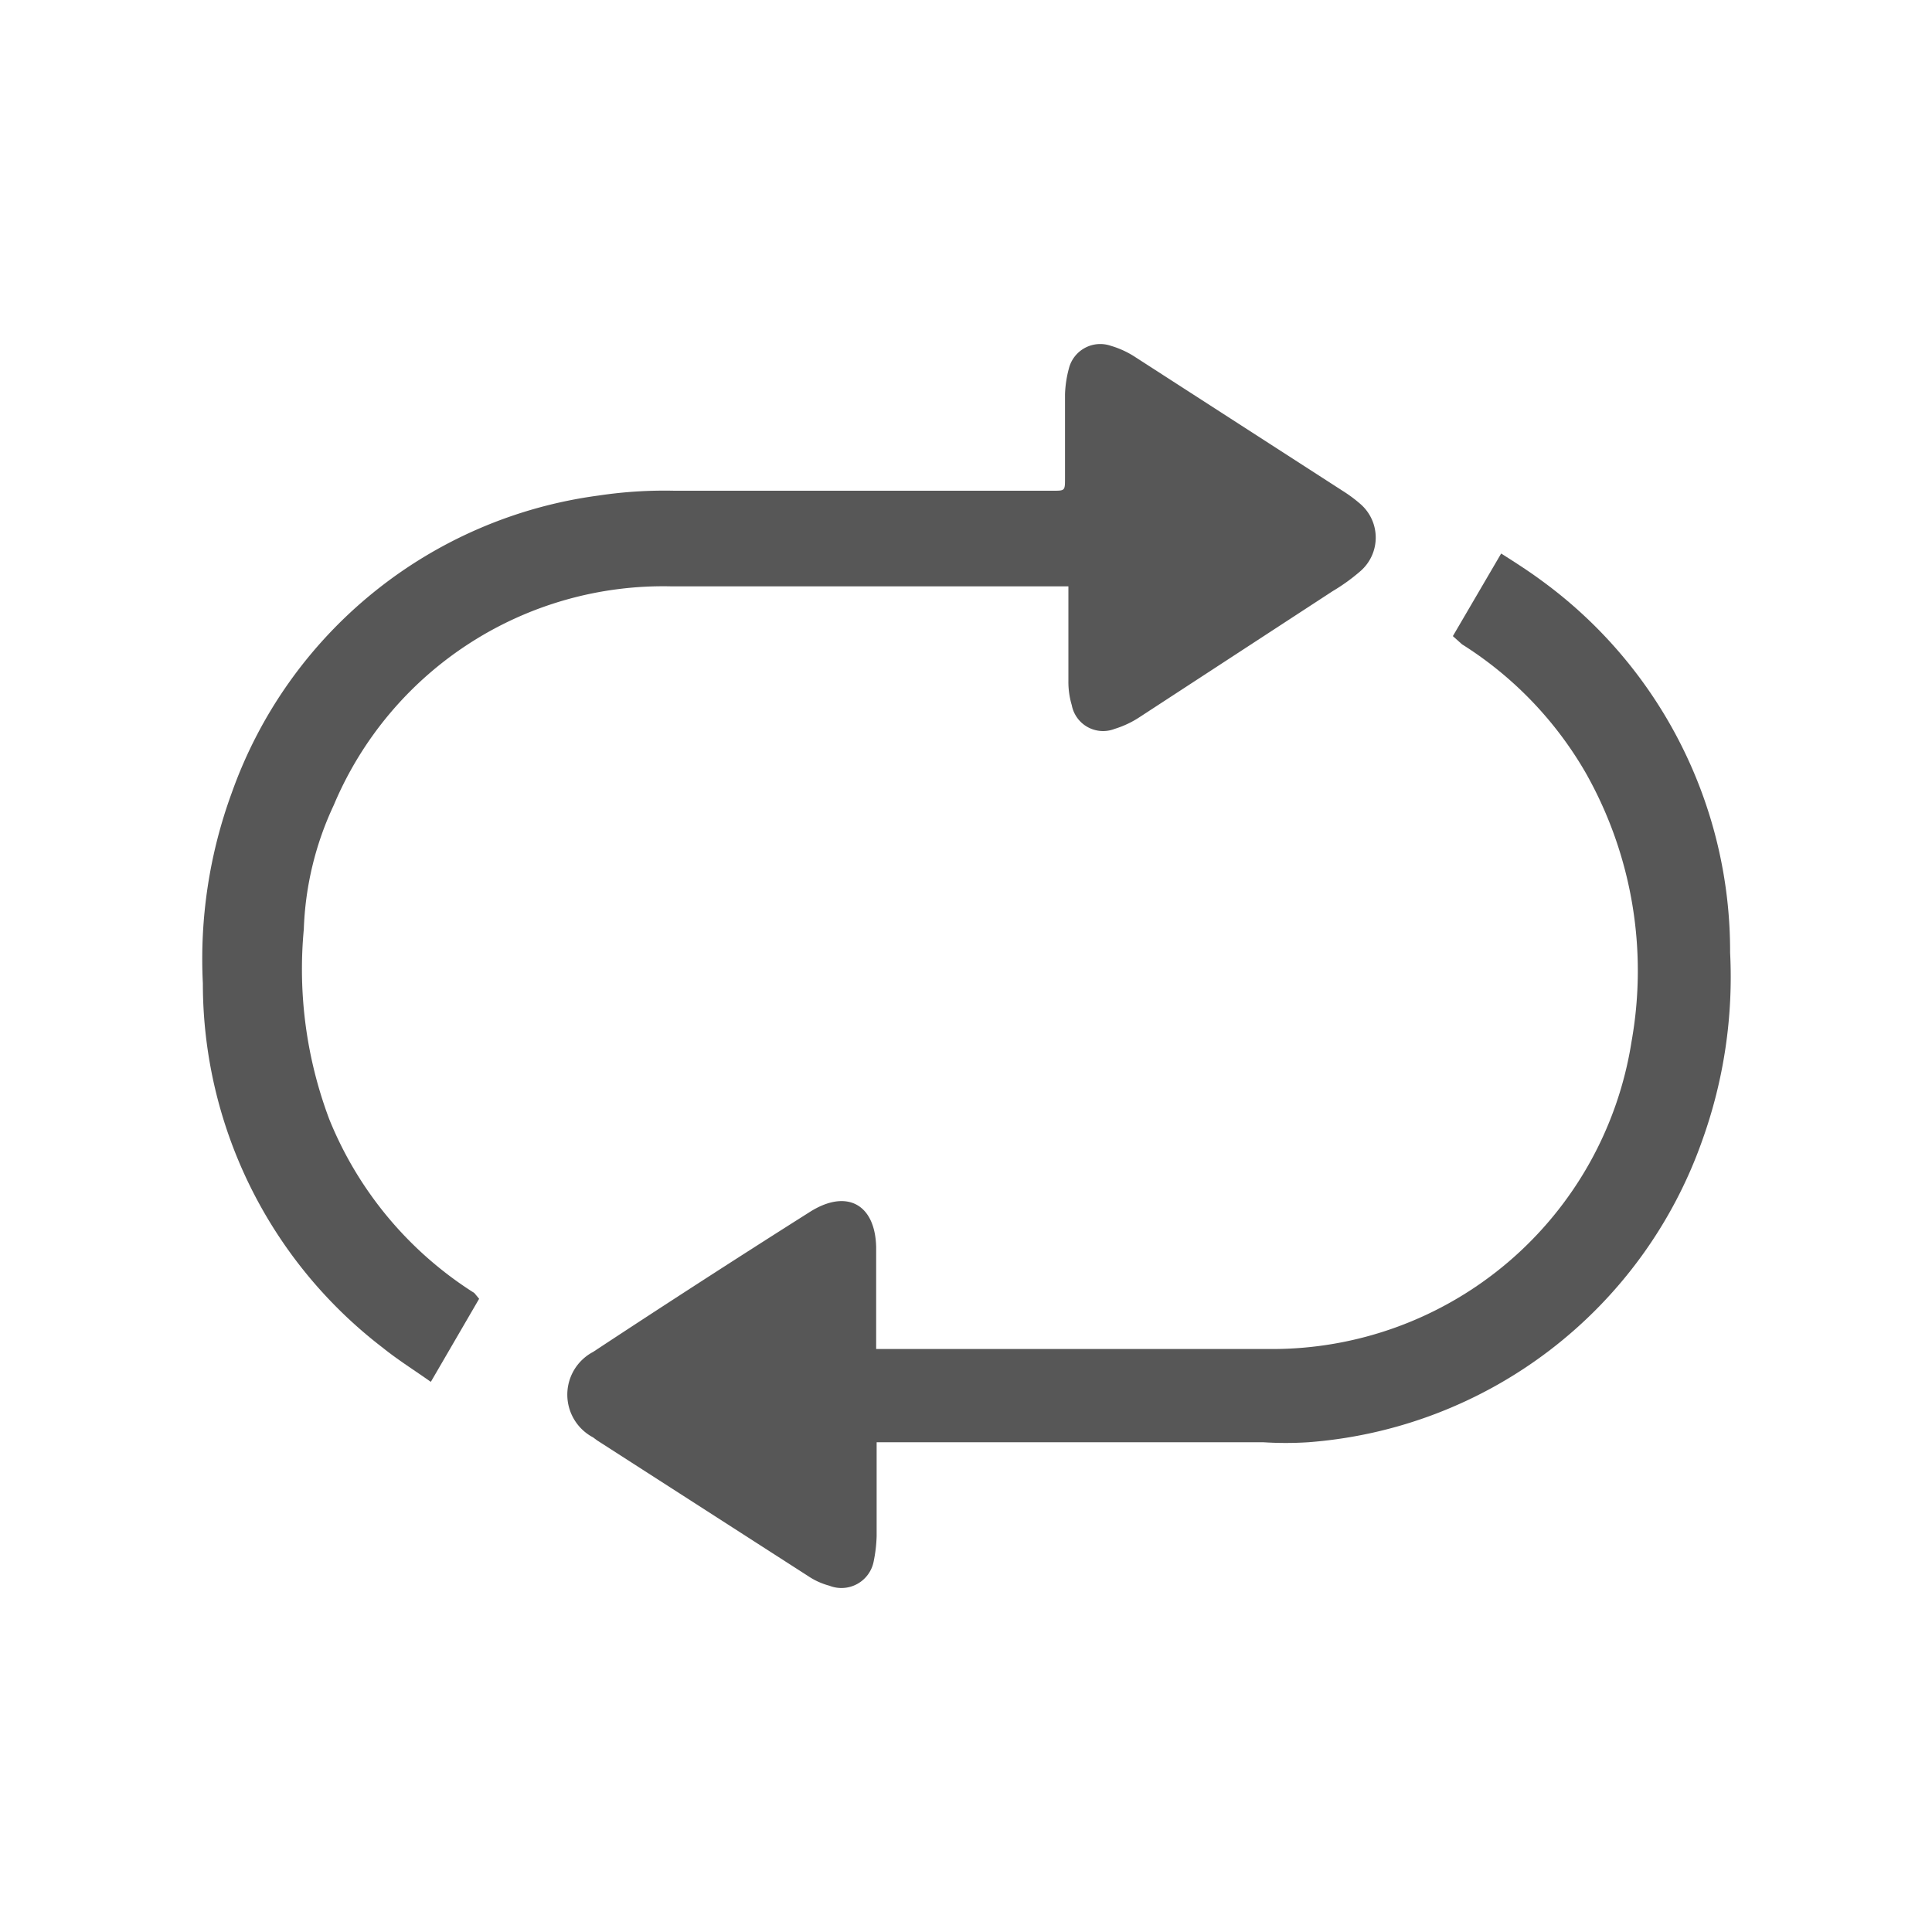
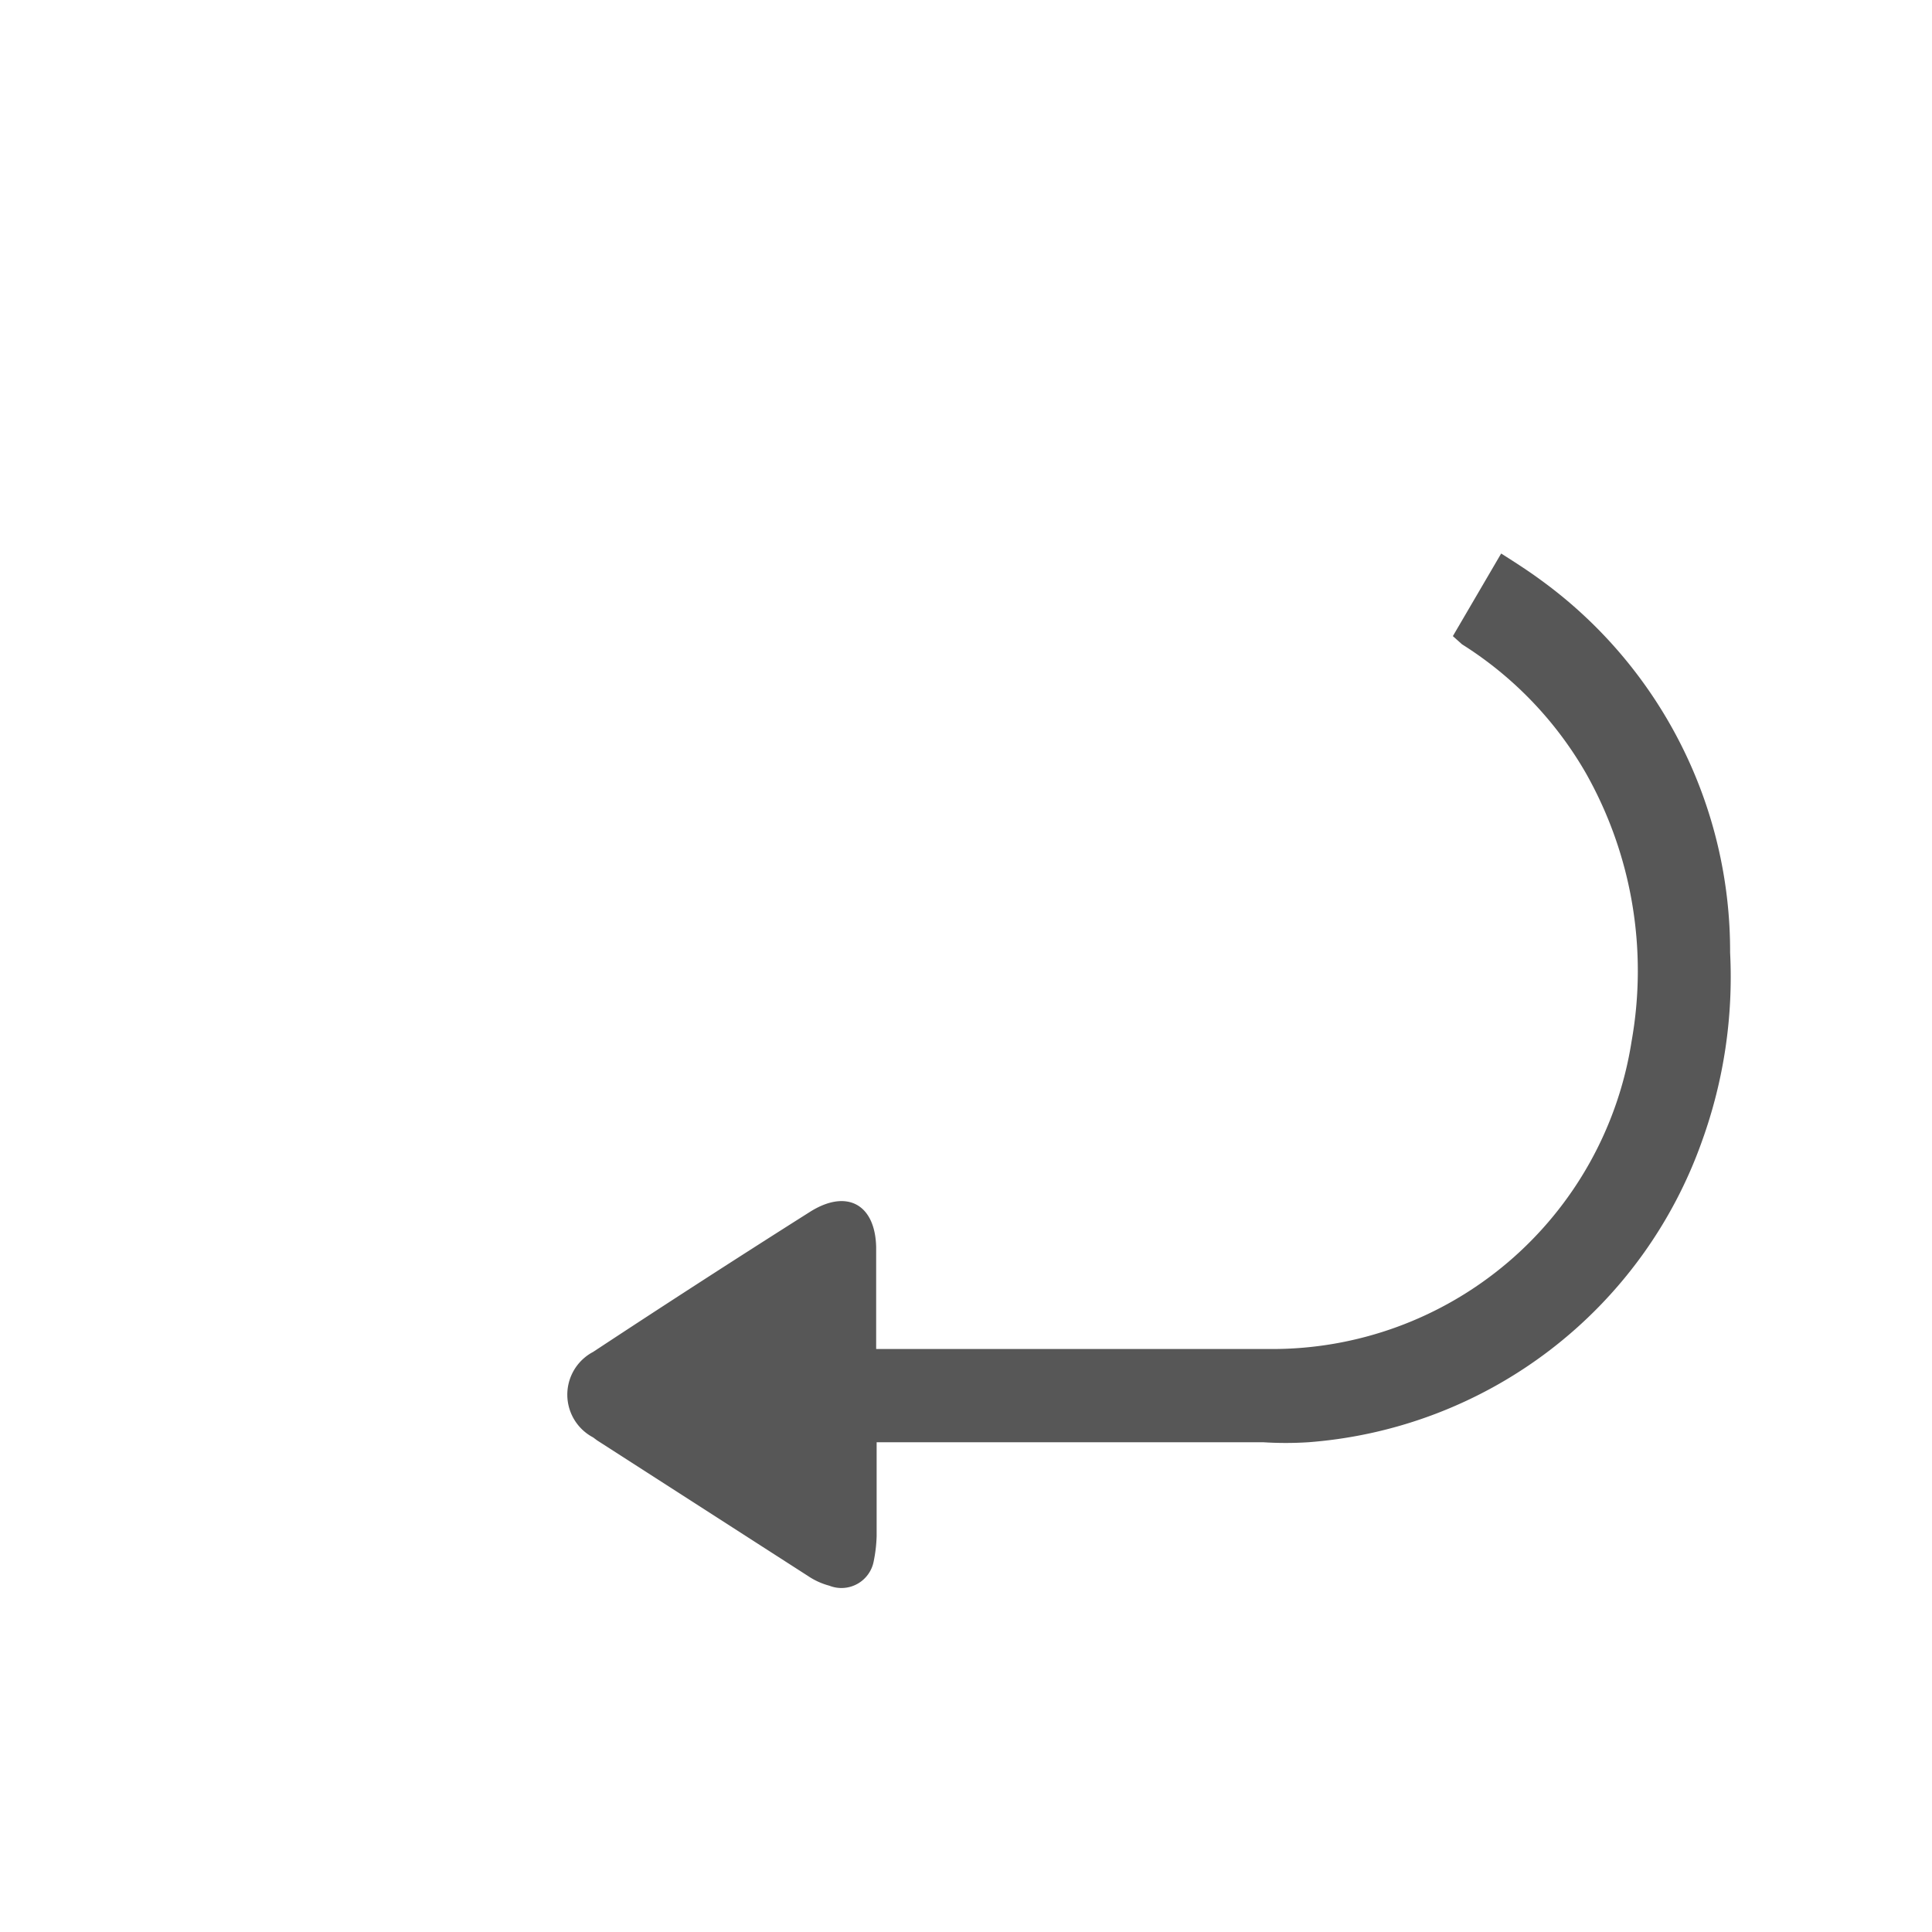
<svg xmlns="http://www.w3.org/2000/svg" viewBox="0 0 40 40">
  <defs>
    <style>.cls-1{fill:#575757;}</style>
  </defs>
  <g id="Capa_1" data-name="Capa 1">
-     <path class="cls-1" d="M9.92,26.89l-1,1.72c-.34-.24-.69-.46-1-.71a9.5,9.5,0,0,1-3.72-7.54,10,10,0,0,1,.6-3.95,9.37,9.37,0,0,1,7.59-6.15,9.2,9.2,0,0,1,1.57-.1H21.8c.25,0,.25,0,.25-.26V8.16a2.34,2.34,0,0,1,.08-.53A.67.67,0,0,1,23,7.16a1.89,1.89,0,0,1,.5.23l4.31,2.78a2.88,2.88,0,0,1,.35.26.92.92,0,0,1,0,1.4,3.93,3.93,0,0,1-.57.41l-4,2.61a2,2,0,0,1-.51.24.66.66,0,0,1-.89-.49,1.68,1.68,0,0,1-.07-.5c0-.58,0-1.16,0-1.74v-.22h-.21c-2.68,0-5.36,0-8,0a7.4,7.4,0,0,0-7,4.53,6.56,6.56,0,0,0-.62,2.57,8.82,8.82,0,0,0,.53,3.94,7.65,7.65,0,0,0,3,3.59Z" />
    <path class="cls-1" d="M30.08,13.17l1-1.71c.3.19.58.37.85.57a9.49,9.49,0,0,1,3.89,7.69,10,10,0,0,1-.58,3.9,9.4,9.4,0,0,1-8.15,6.24,7.39,7.39,0,0,1-.94,0h-8c0,.08,0,.15,0,.22V31.8a3,3,0,0,1-.06.52.68.68,0,0,1-.92.51,1.46,1.46,0,0,1-.44-.2l-4.37-2.81-.08-.06a1,1,0,0,1,0-1.77q2.23-1.47,4.49-2.9c.76-.48,1.35-.16,1.37.73,0,.62,0,1.24,0,1.86v.25h8.16a7.53,7.53,0,0,0,7.48-6.37A8.32,8.32,0,0,0,32.83,16a7.67,7.67,0,0,0-2.56-2.66Z" />
  </g>
</svg>